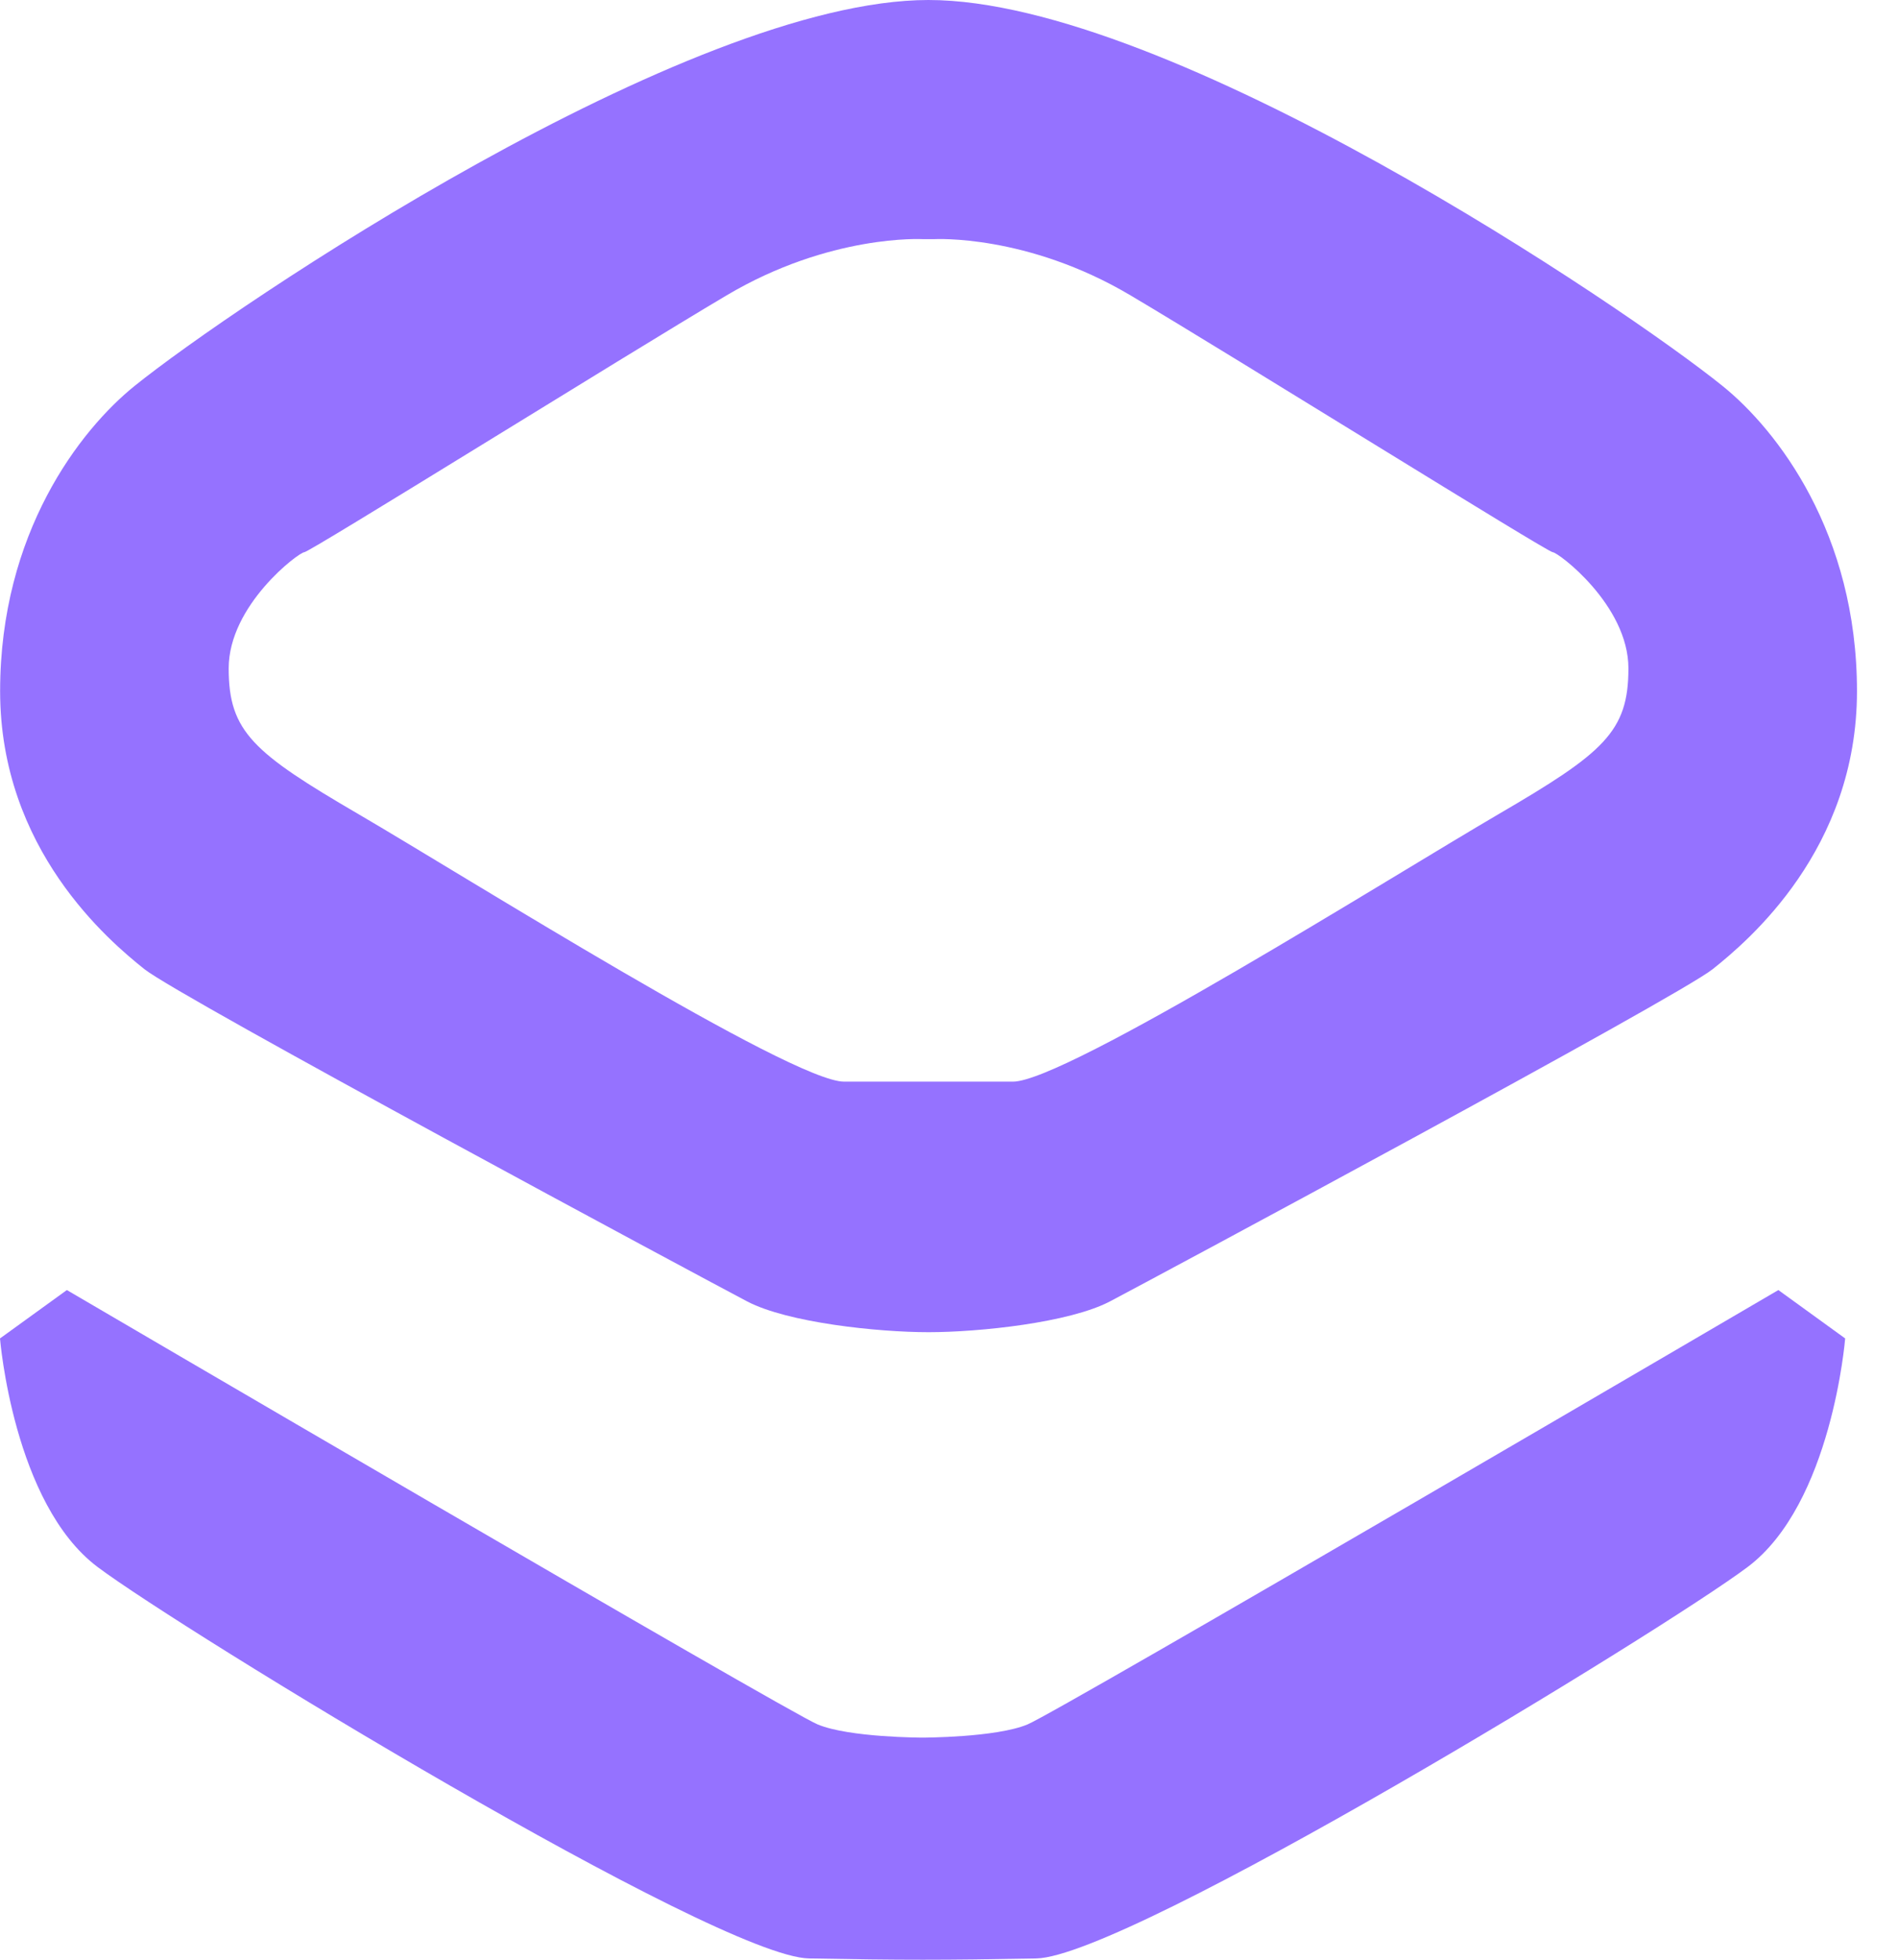
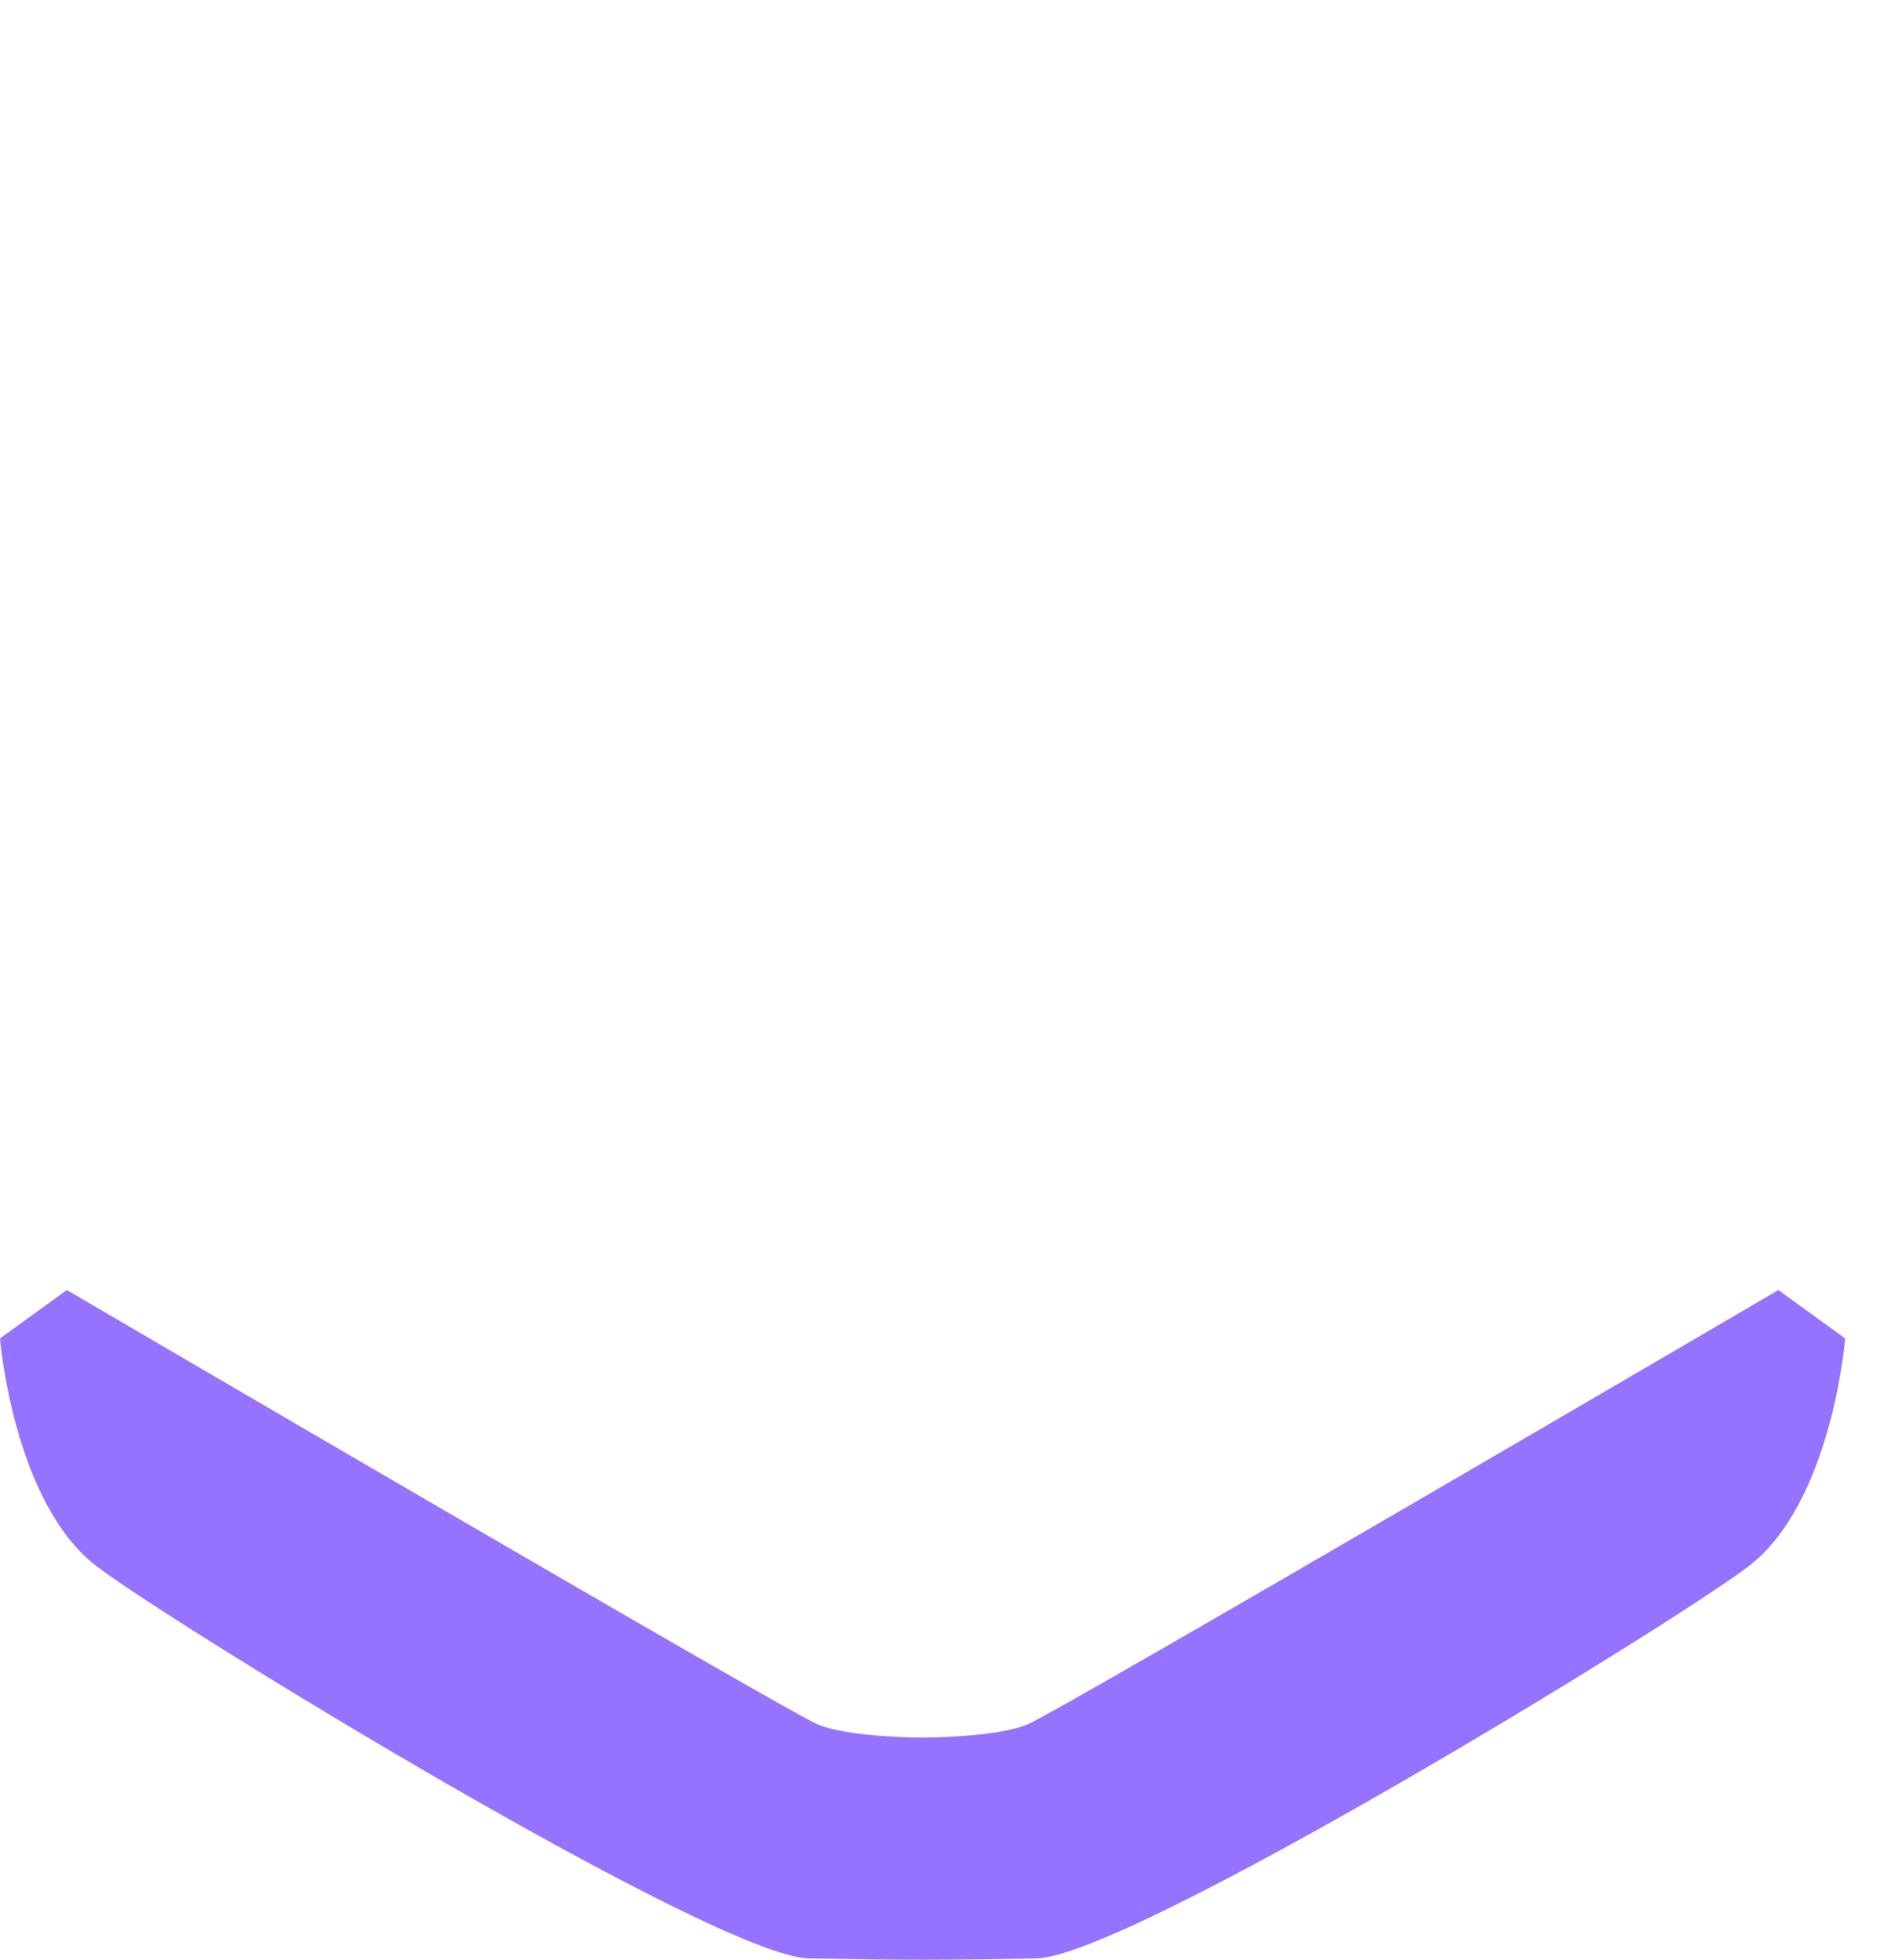
<svg xmlns="http://www.w3.org/2000/svg" width="31" height="32" viewBox="0 0 31 32" fill="none">
  <path d="M30.137 21.855C30.137 21.855 29.922 24.554 28.543 25.588C27.165 26.622 18.434 31.949 16.926 31.979C15.419 32.007 14.72 32.007 13.212 31.979C11.705 31.949 2.974 26.622 1.595 25.588C0.217 24.554 0 21.855 0 21.855L1.092 21.065C1.092 21.065 12.838 27.943 13.355 28.158C13.873 28.373 15.068 28.373 15.068 28.373C15.068 28.373 16.266 28.373 16.782 28.158C17.3 27.943 29.046 21.065 29.046 21.065L30.137 21.855Z" fill="#9572FF" />
-   <path d="M28.134 6.302C26.532 5.009 19.101 0 15.165 0C11.232 0 3.801 5.009 2.198 6.302C1.308 7.02 0.002 8.701 0.002 11.286C0.002 13.871 1.783 15.365 2.357 15.824C2.931 16.284 11.548 20.907 12.208 21.253C12.868 21.597 14.332 21.753 15.165 21.753C15.999 21.753 17.464 21.597 18.124 21.253C18.784 20.907 27.401 16.284 27.975 15.824C28.55 15.365 30.33 13.871 30.33 11.286C30.33 8.701 29.024 7.02 28.134 6.302ZM24.471 13.297C22.748 14.303 17.406 17.662 16.544 17.662H13.787C12.926 17.662 7.584 14.303 5.86 13.297C4.137 12.292 3.735 11.948 3.735 10.914C3.735 9.879 4.884 9.017 4.97 9.017C5.057 9.017 10.169 5.83 11.864 4.825C13.558 3.819 15.07 3.905 15.07 3.905H15.262C15.262 3.905 16.774 3.819 18.468 4.825C20.163 5.83 25.275 9.017 25.361 9.017C25.447 9.017 26.597 9.879 26.597 10.914C26.597 11.948 26.195 12.292 24.471 13.297Z" fill="#9572FF" />
</svg>